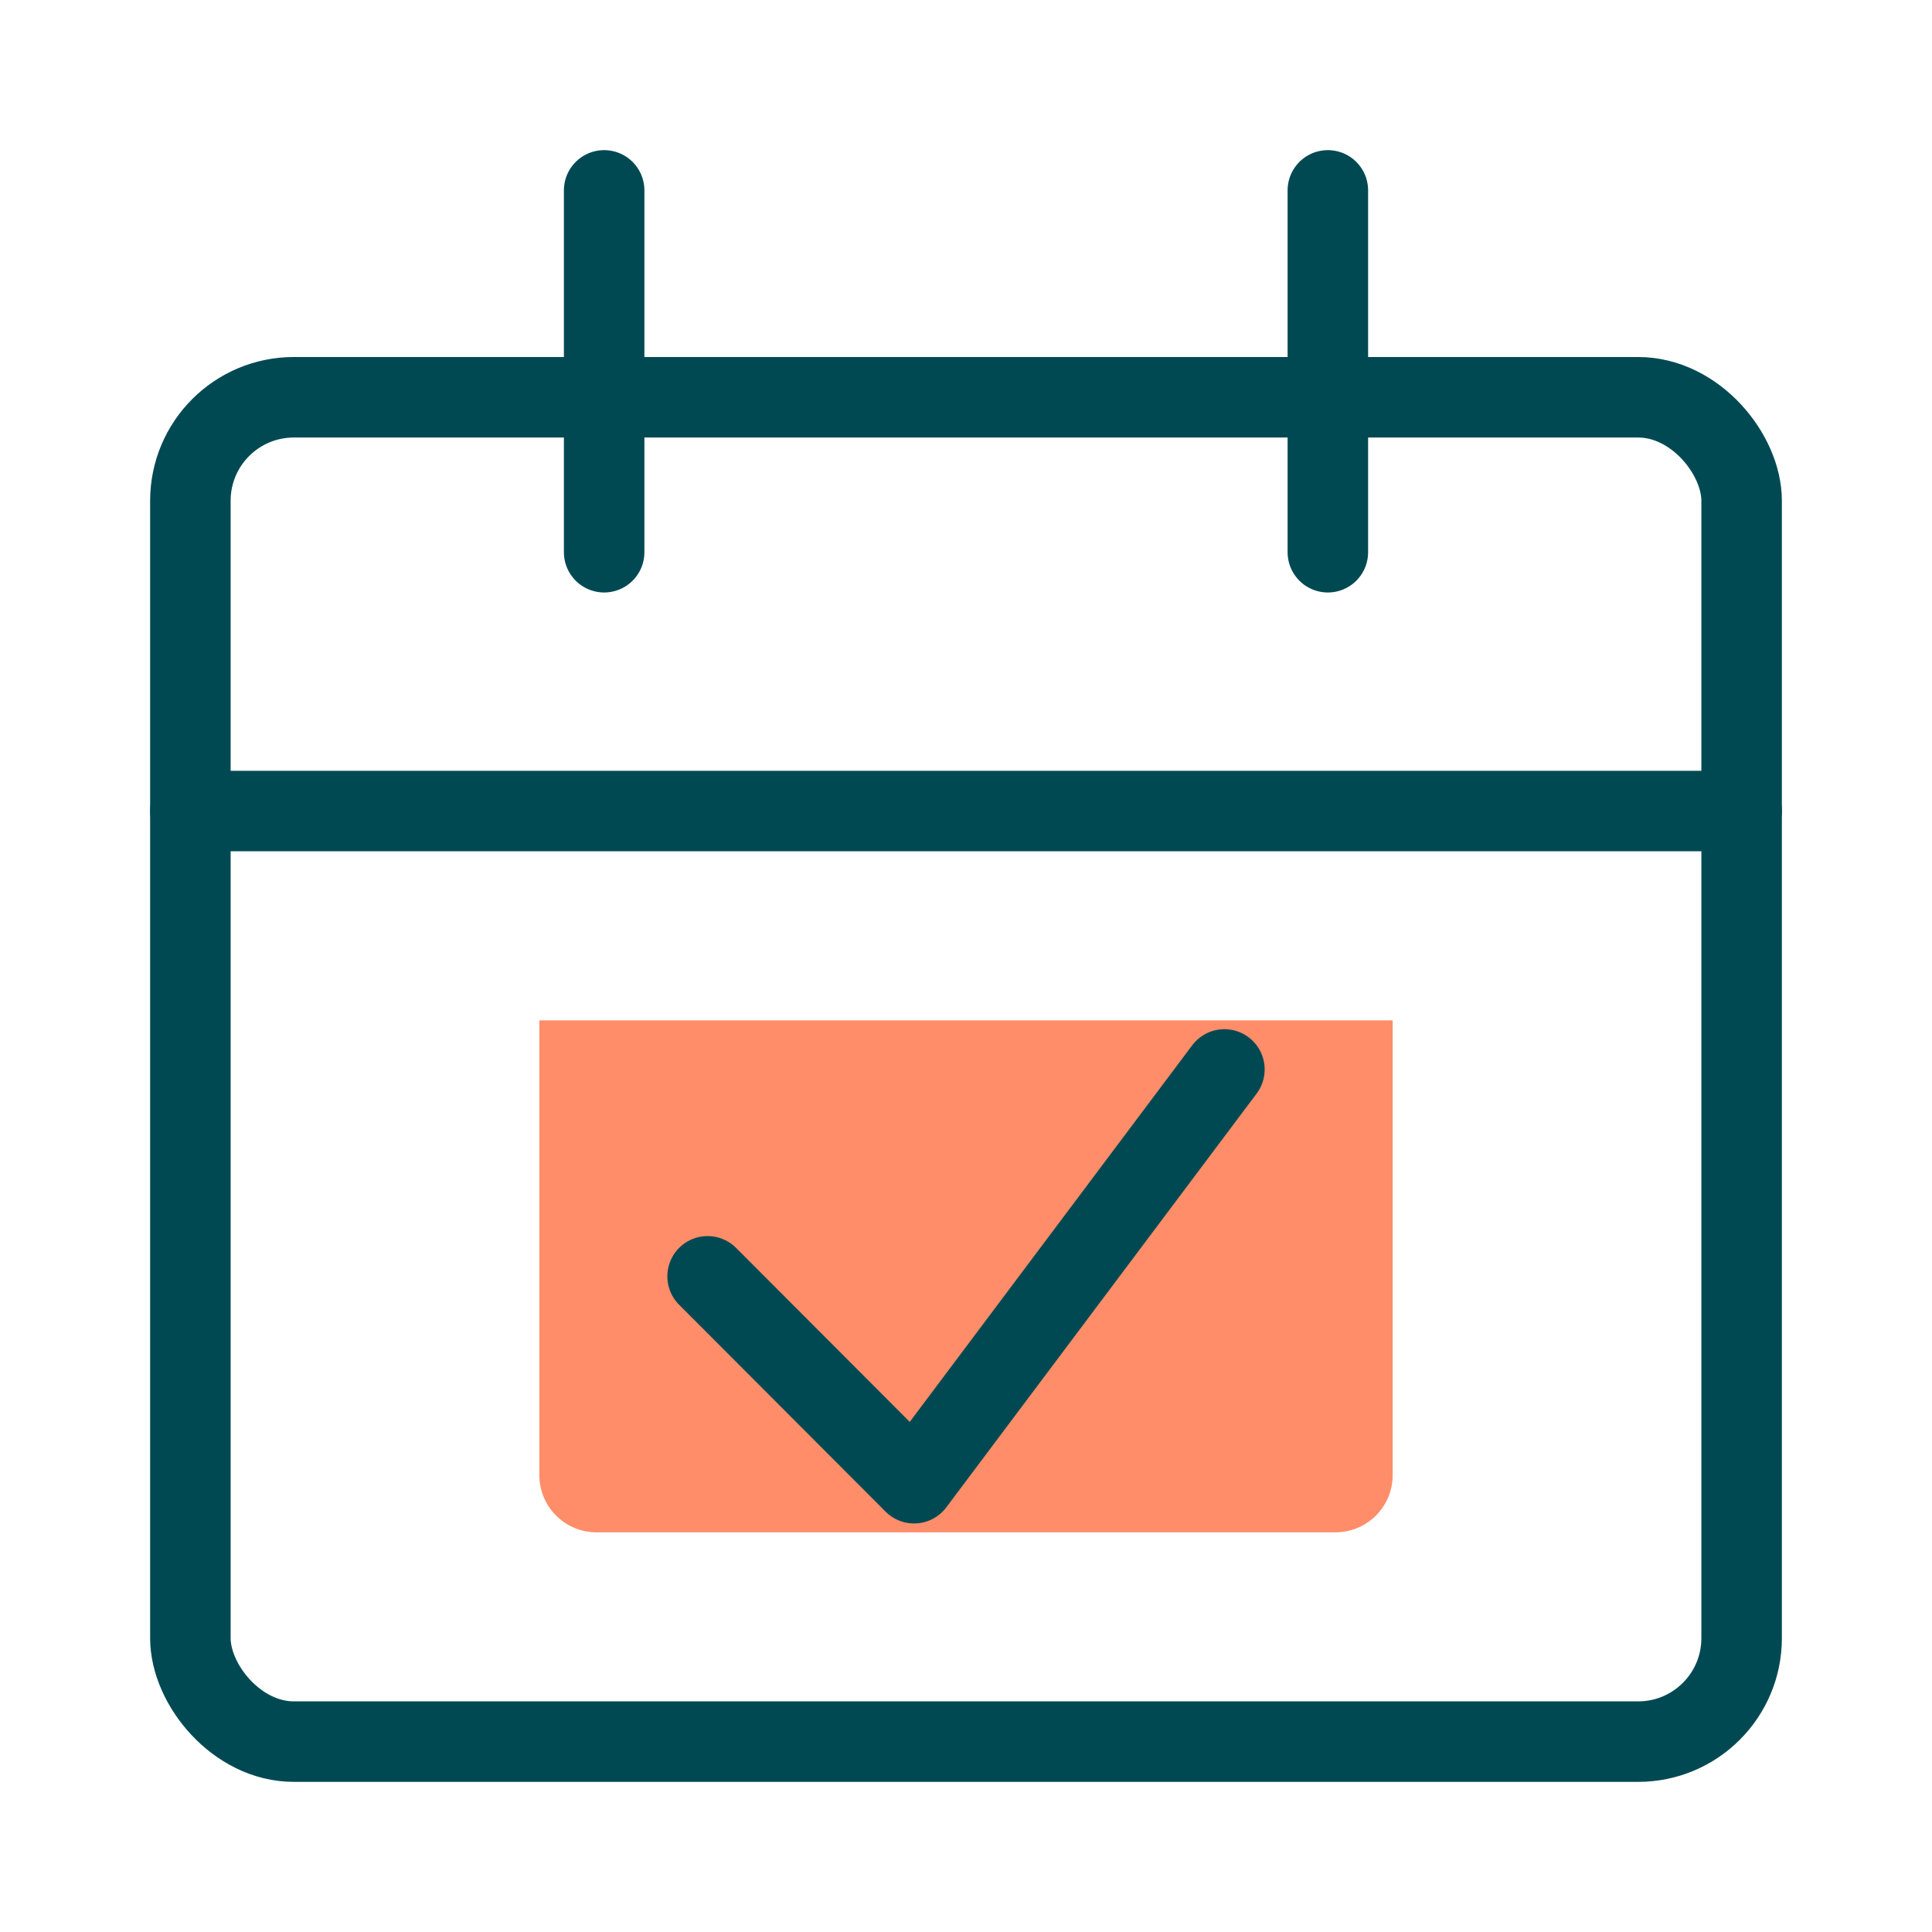
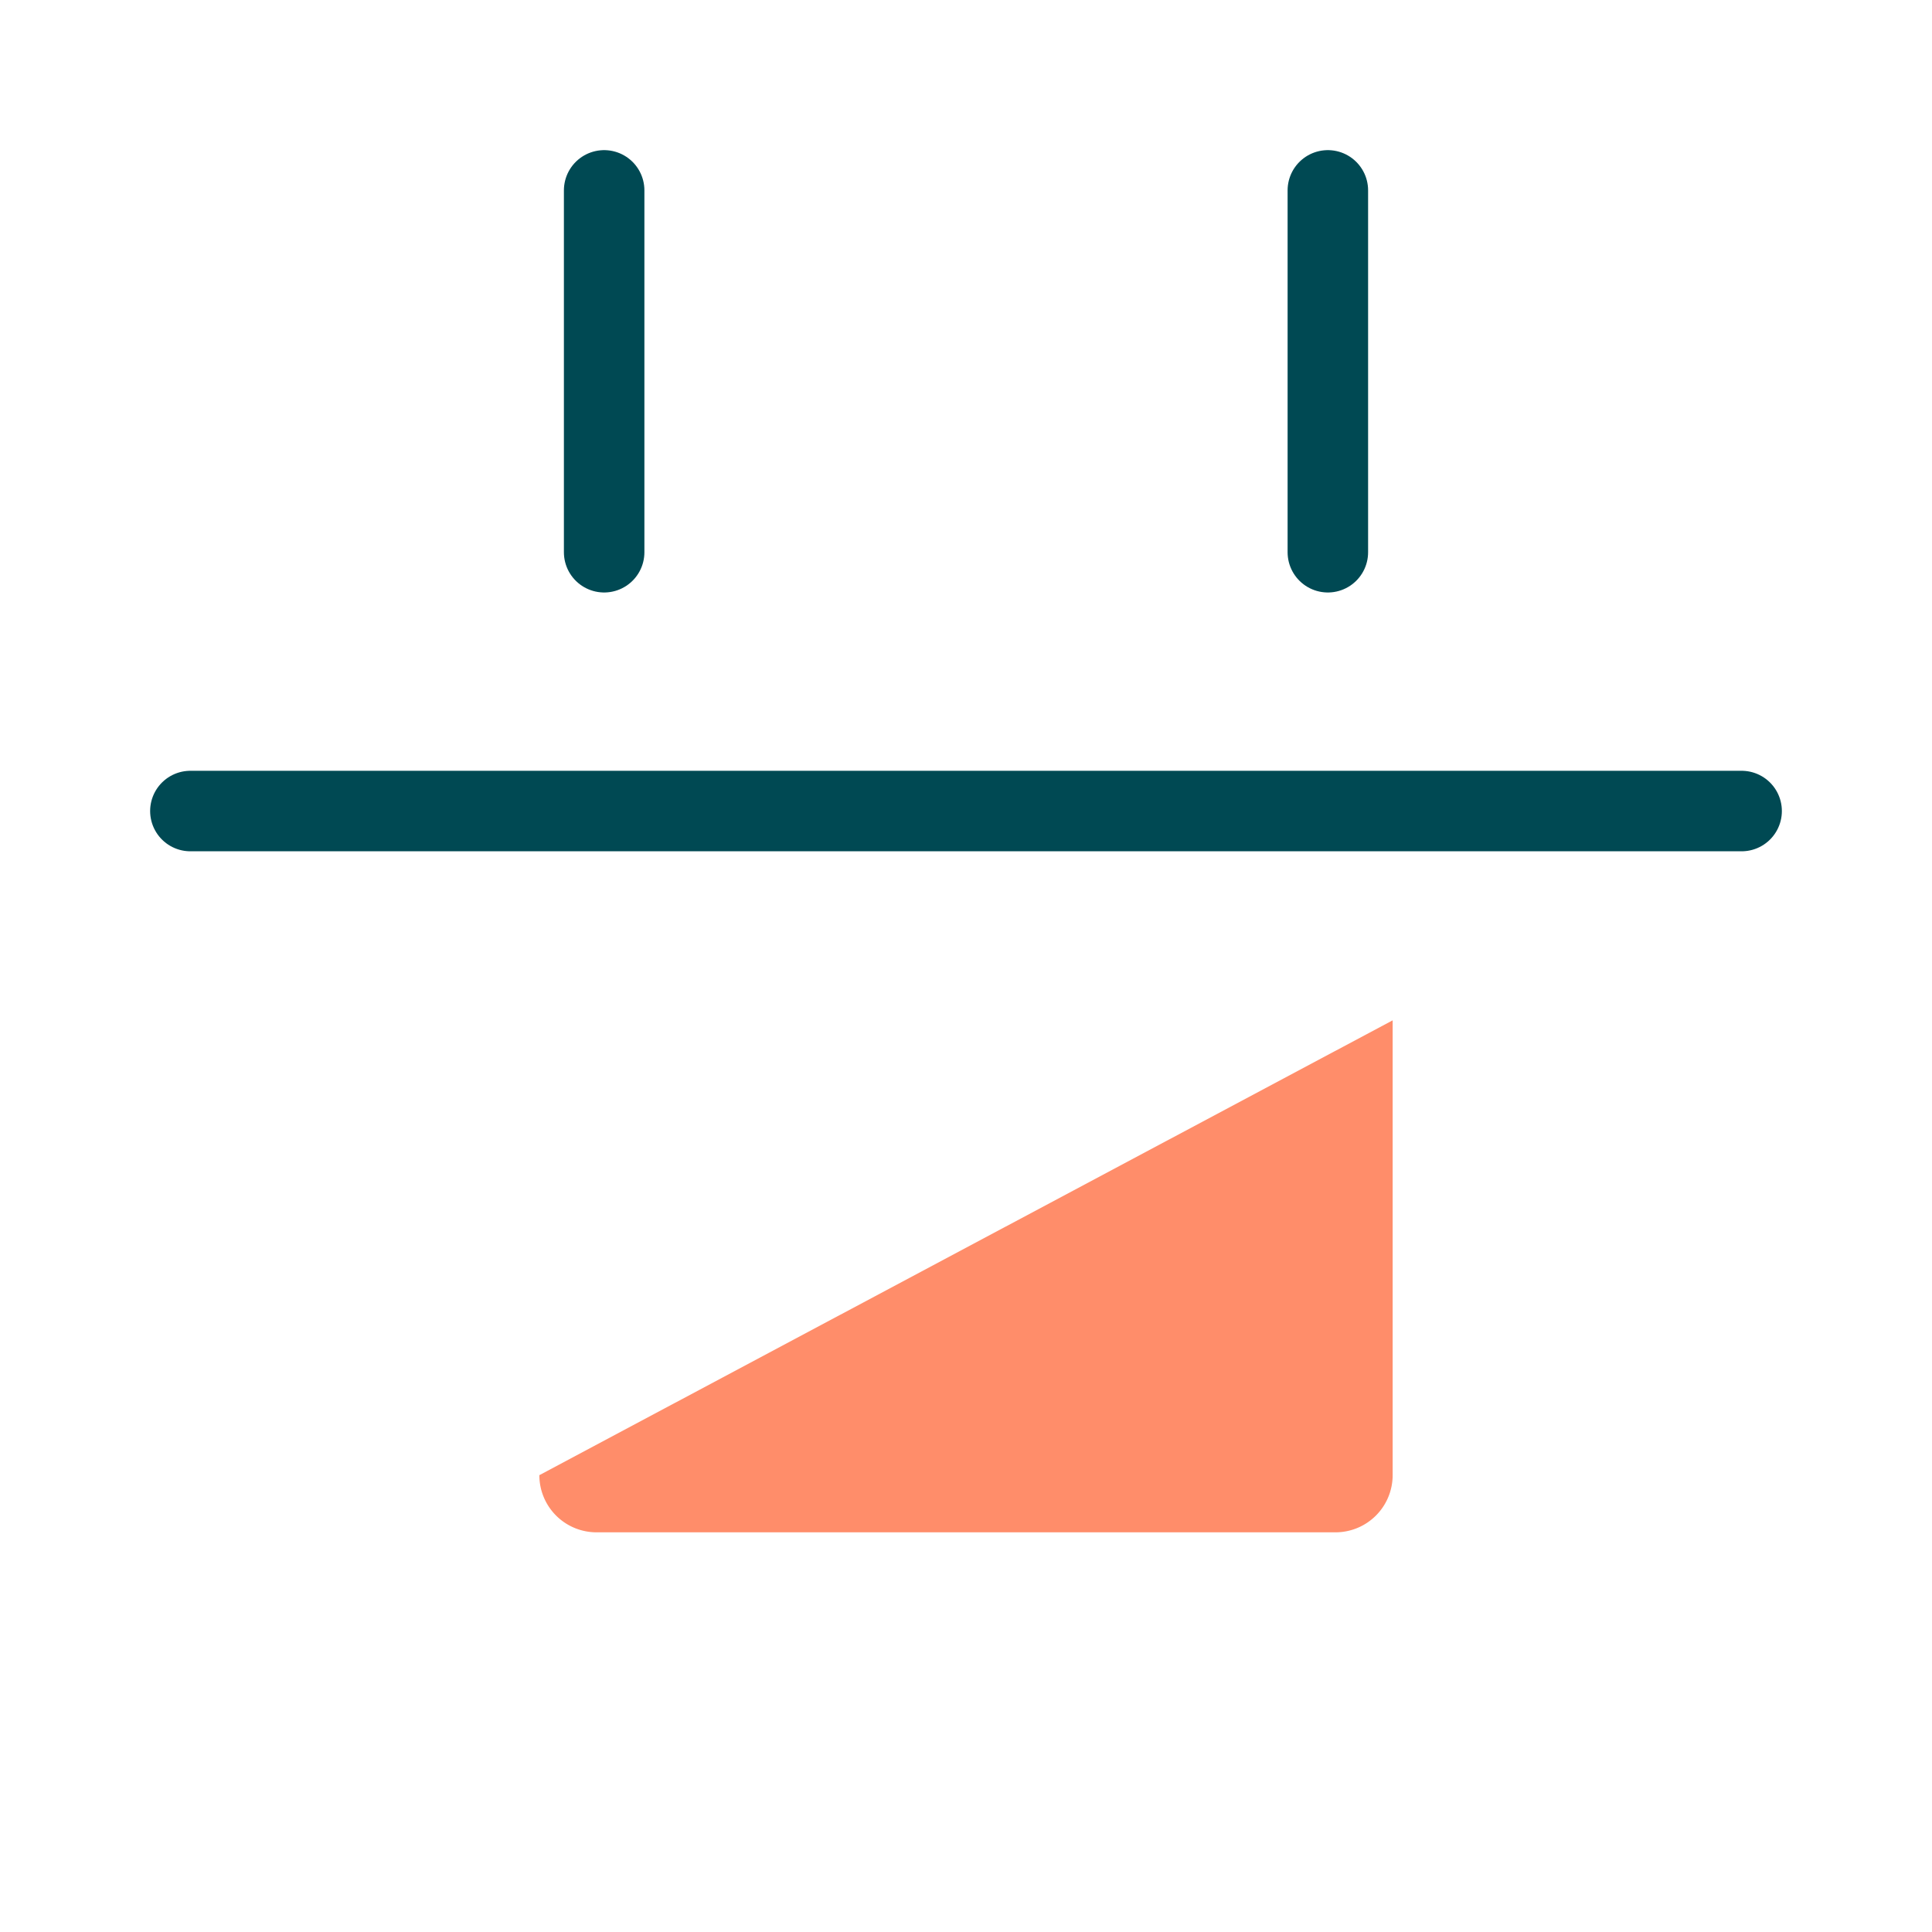
<svg xmlns="http://www.w3.org/2000/svg" viewBox="0 0 48 48">
  <defs>
    <style>.a,.c{fill:none;}.b{fill:#ff8d6a;}.c{stroke:#004953;stroke-linecap:round;stroke-linejoin:round;stroke-width:2px;}</style>
  </defs>
  <rect class="a" width="48" height="48" />
-   <path class="b" d="M34.6,25.35v11.3a1.42,1.42,0,0,1-1.42,1.42H14.82a1.42,1.42,0,0,1-1.42-1.42V25.35Z" />
-   <rect class="c" x="4.73" y="9.87" width="38.54" height="33.4" rx="2.57" />
+   <path class="b" d="M34.6,25.35v11.3a1.42,1.42,0,0,1-1.42,1.42H14.82a1.42,1.42,0,0,1-1.42-1.42Z" />
  <line class="c" x1="4.73" y1="20.15" x2="43.27" y2="20.15" />
  <line class="c" x1="15.01" y1="13.72" x2="15.01" y2="4.73" />
  <line class="c" x1="32.99" y1="13.72" x2="32.99" y2="4.73" />
-   <polyline class="c" points="30.42 26.57 22.71 36.85 17.58 31.71" />
</svg>